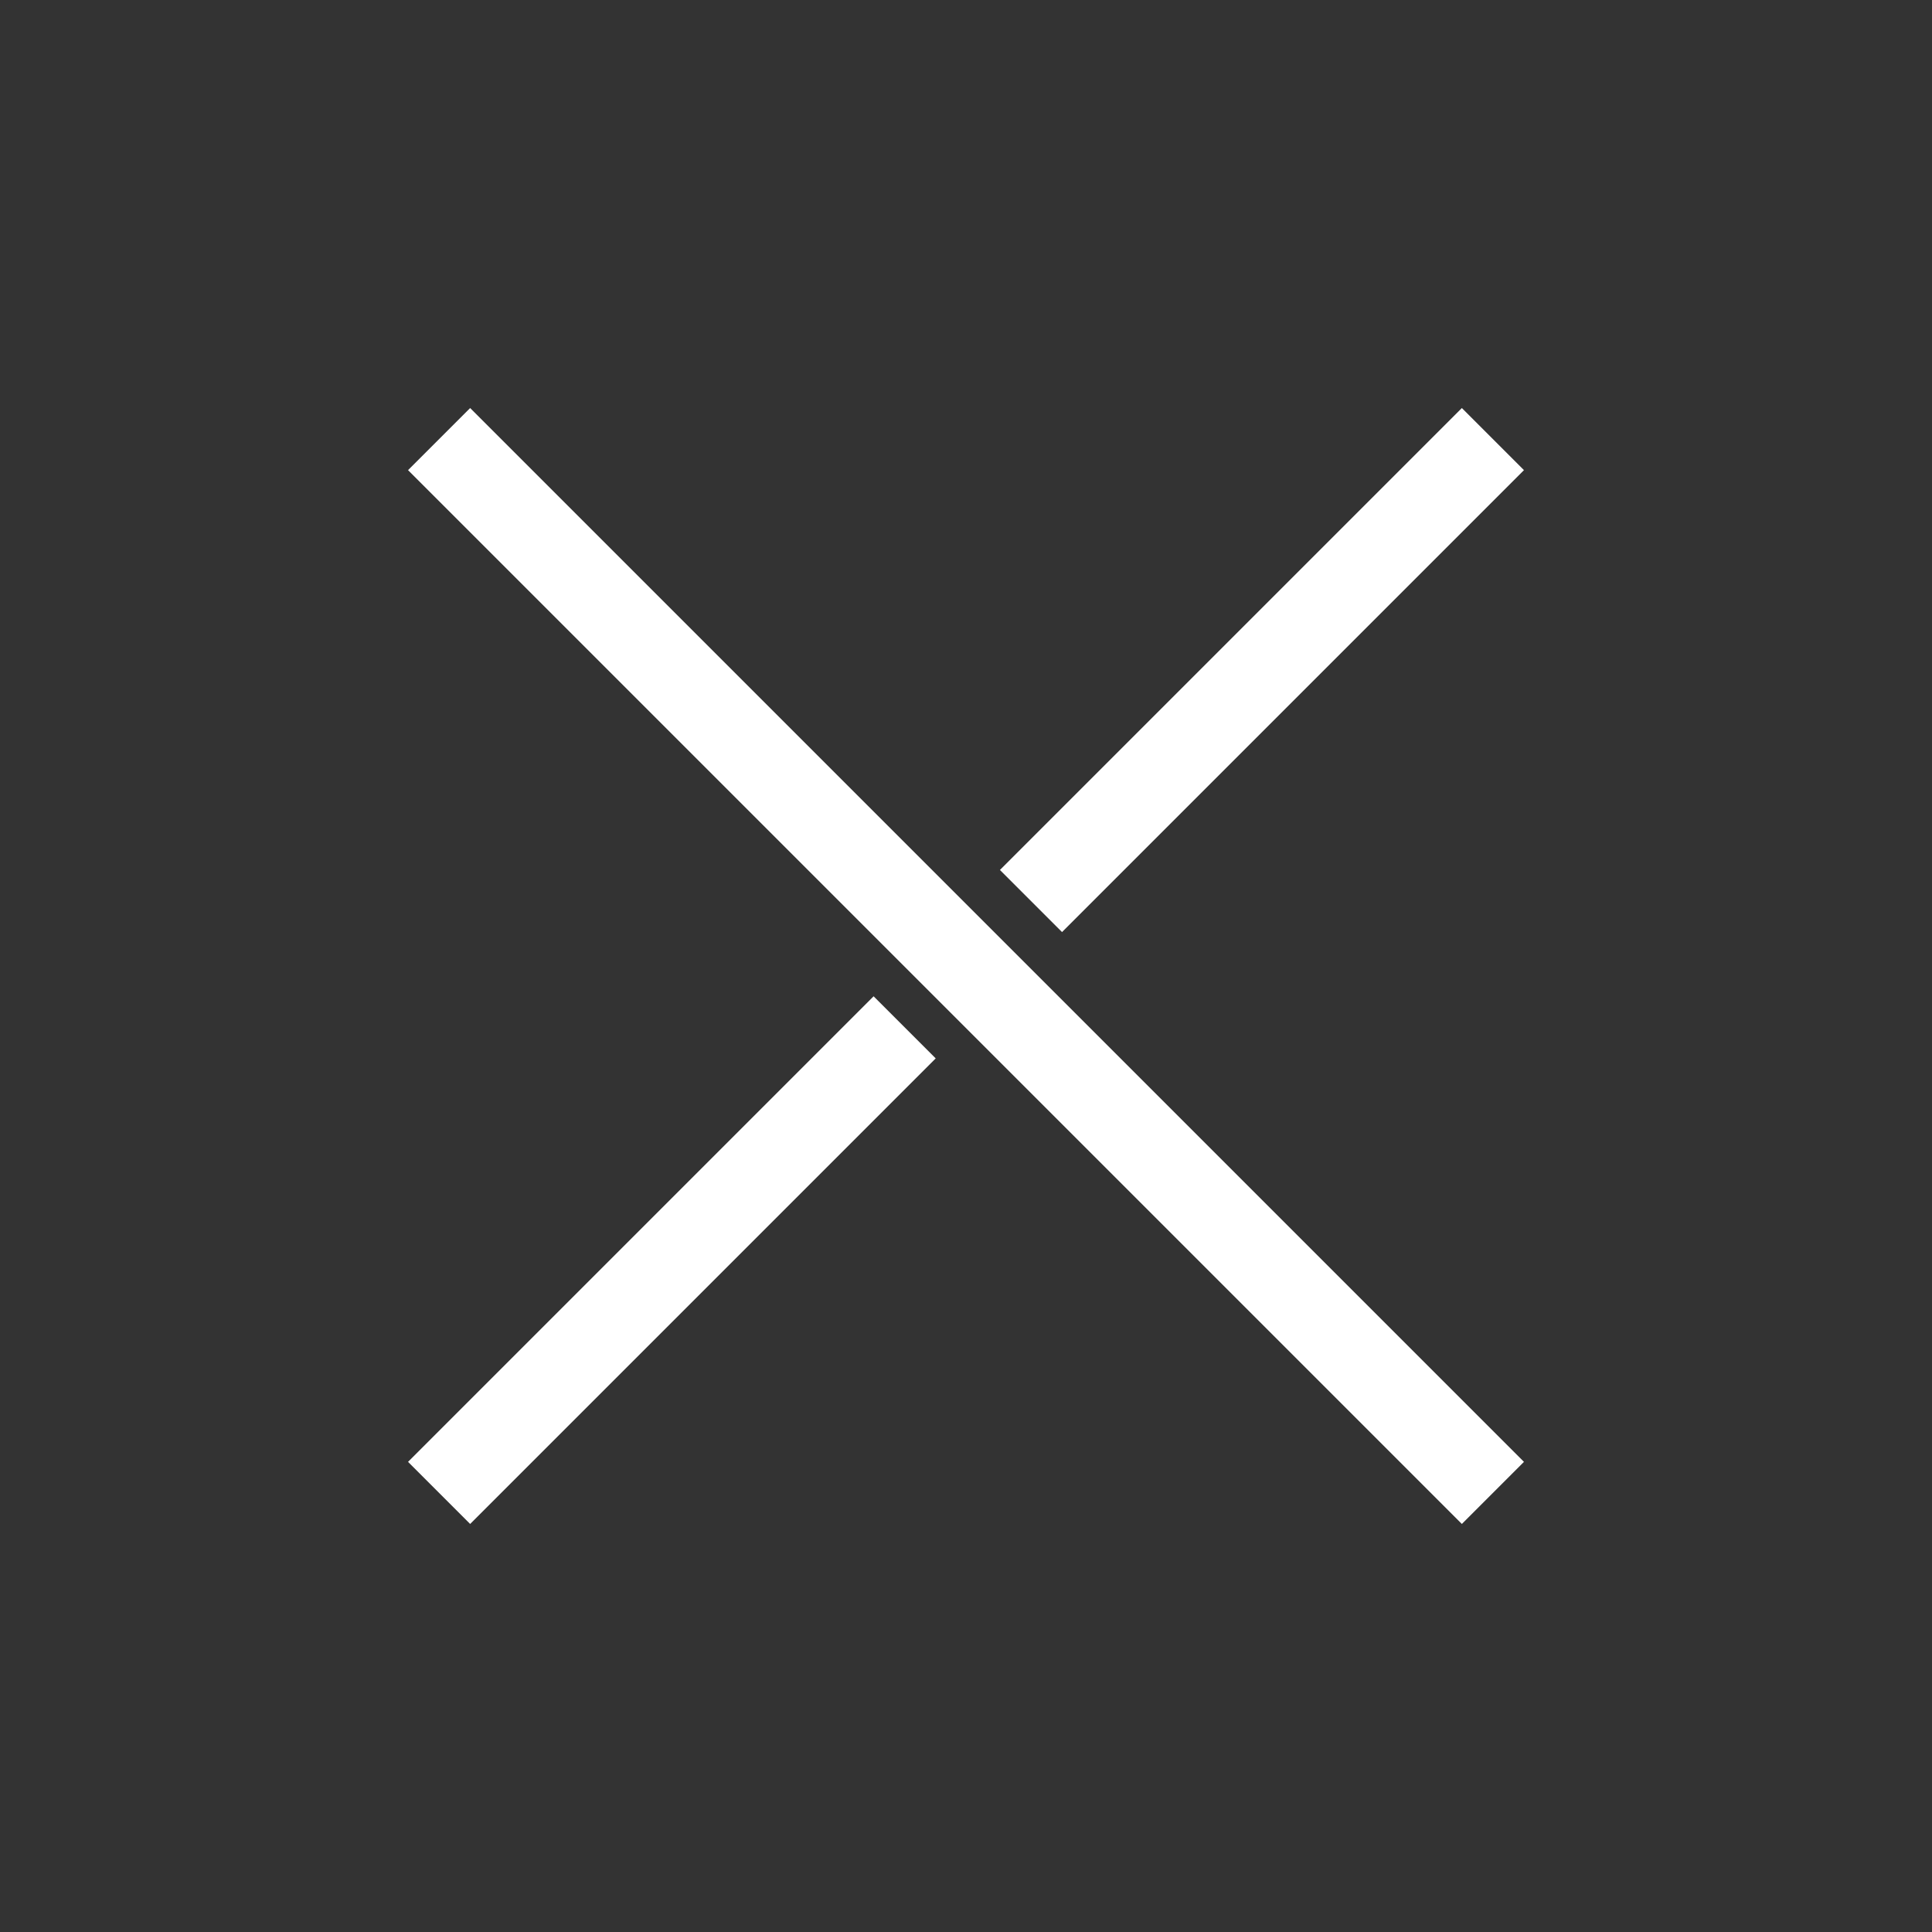
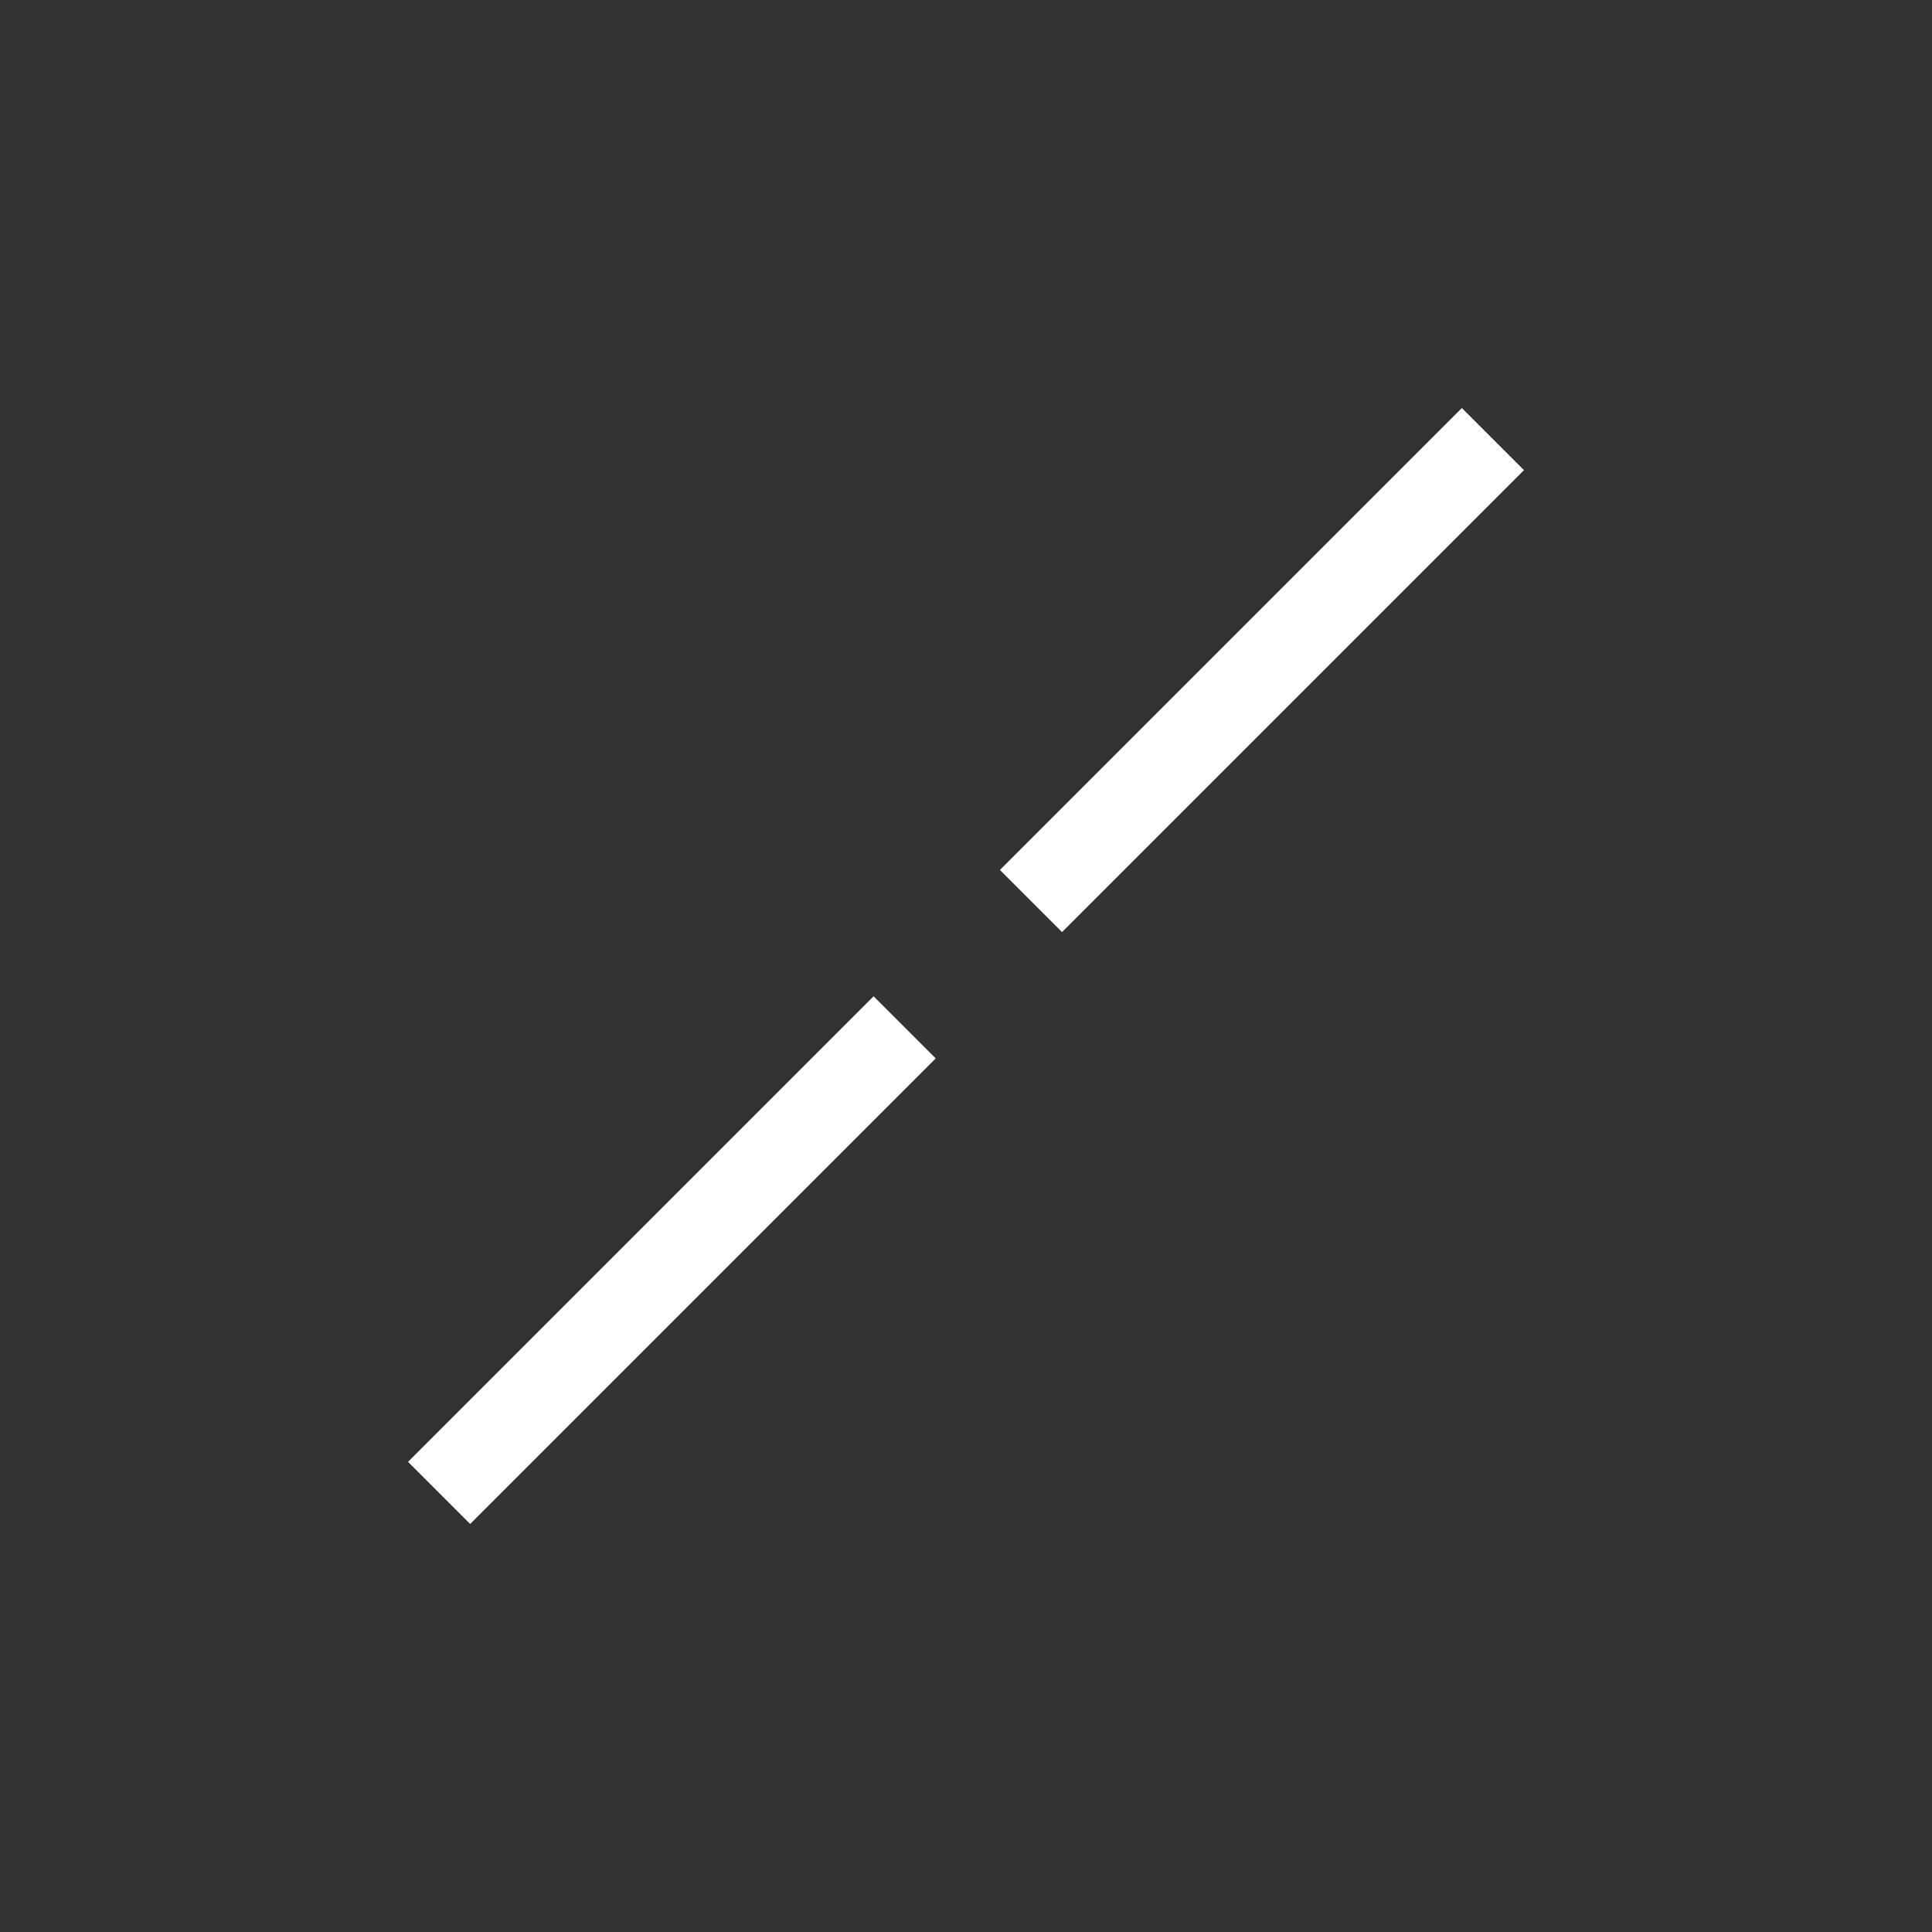
<svg xmlns="http://www.w3.org/2000/svg" width="44" height="44" viewBox="0 0 44 44" fill="none">
  <rect x="0" y="0" width="44" height="44" fill="#333333" stroke="none" />
-   <path d="M10 10L34 34" stroke="white" stroke-width="2" />
-   <path d="M34 10L23.48 20.52M10 34L19.206 24.794L20.603 23.397" stroke="white" stroke-width="2" />
+   <path d="M34 10L23.48 20.52M10 34L20.603 23.397" stroke="white" stroke-width="2" />
</svg>